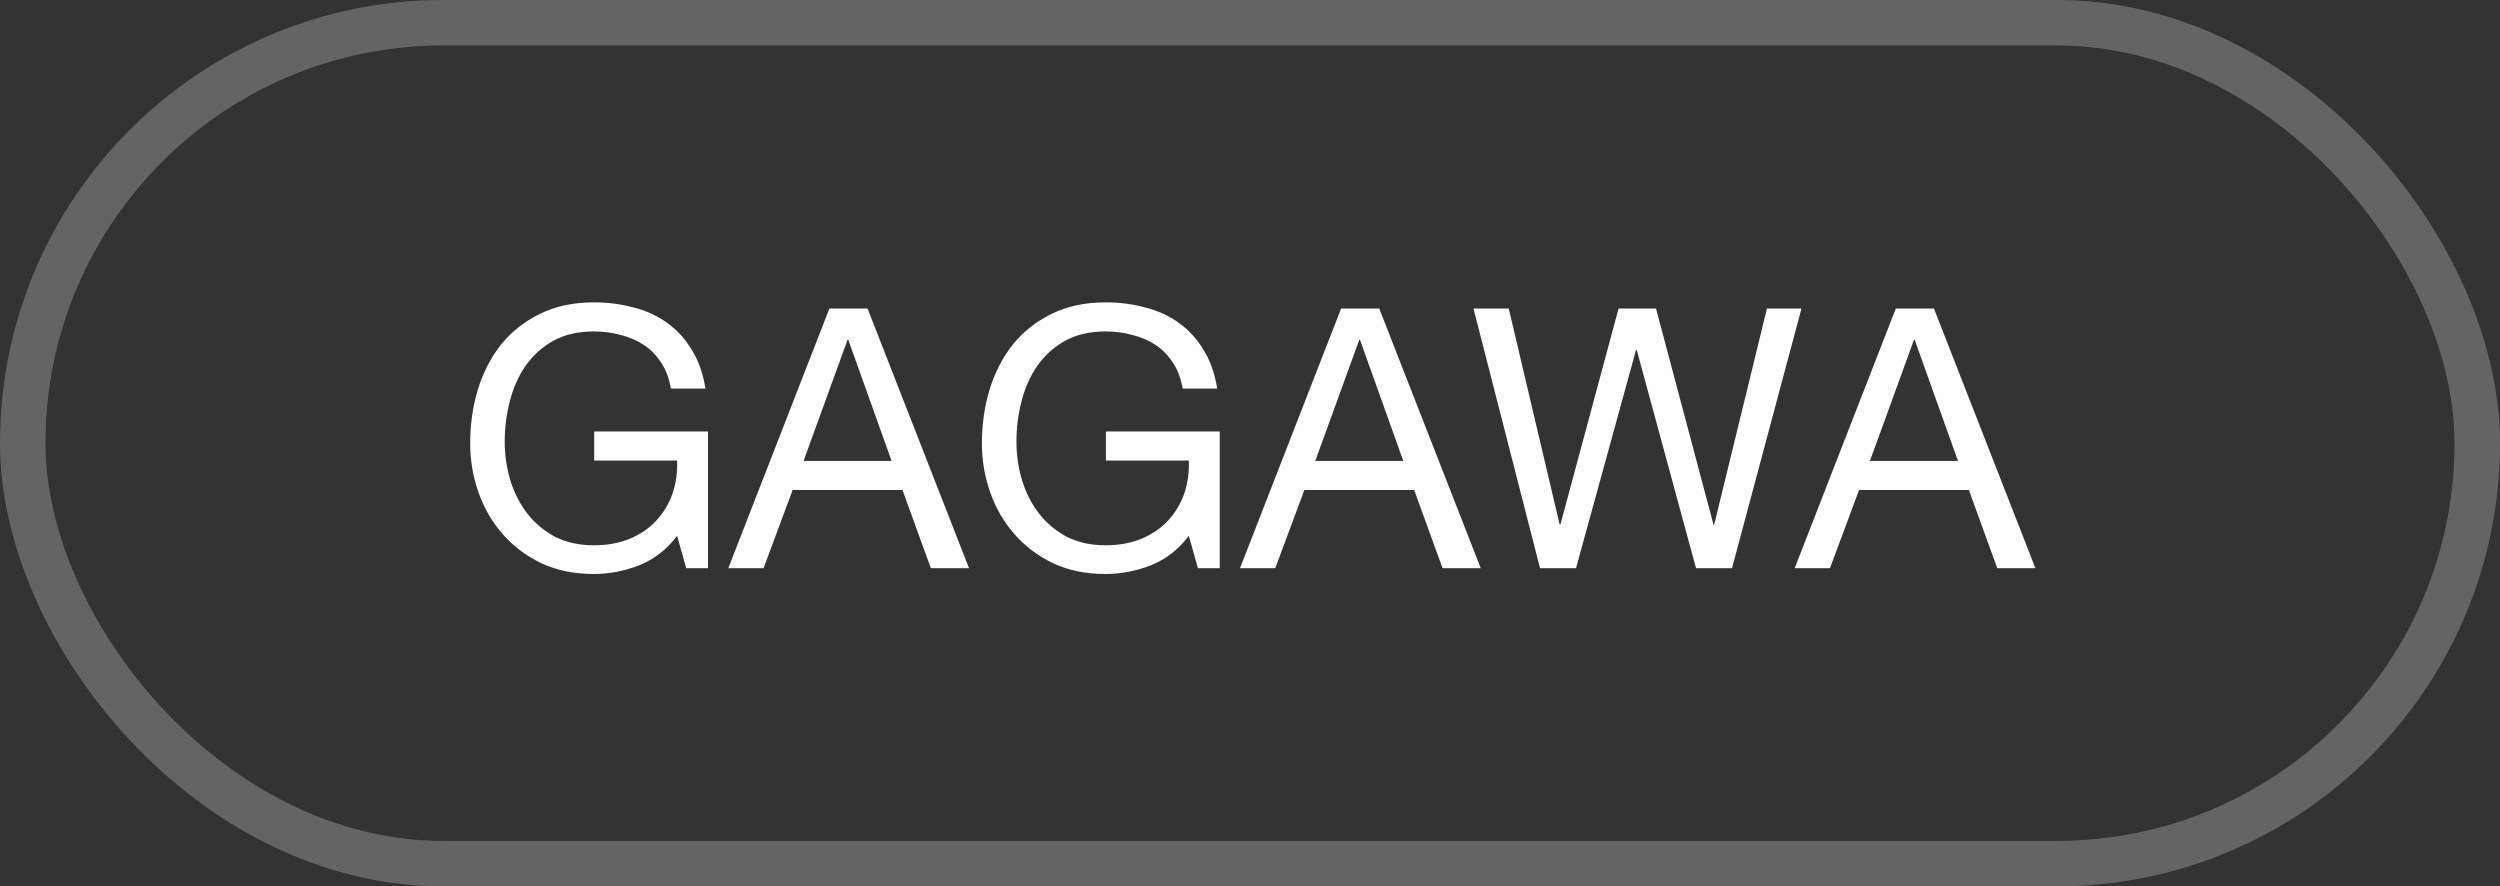
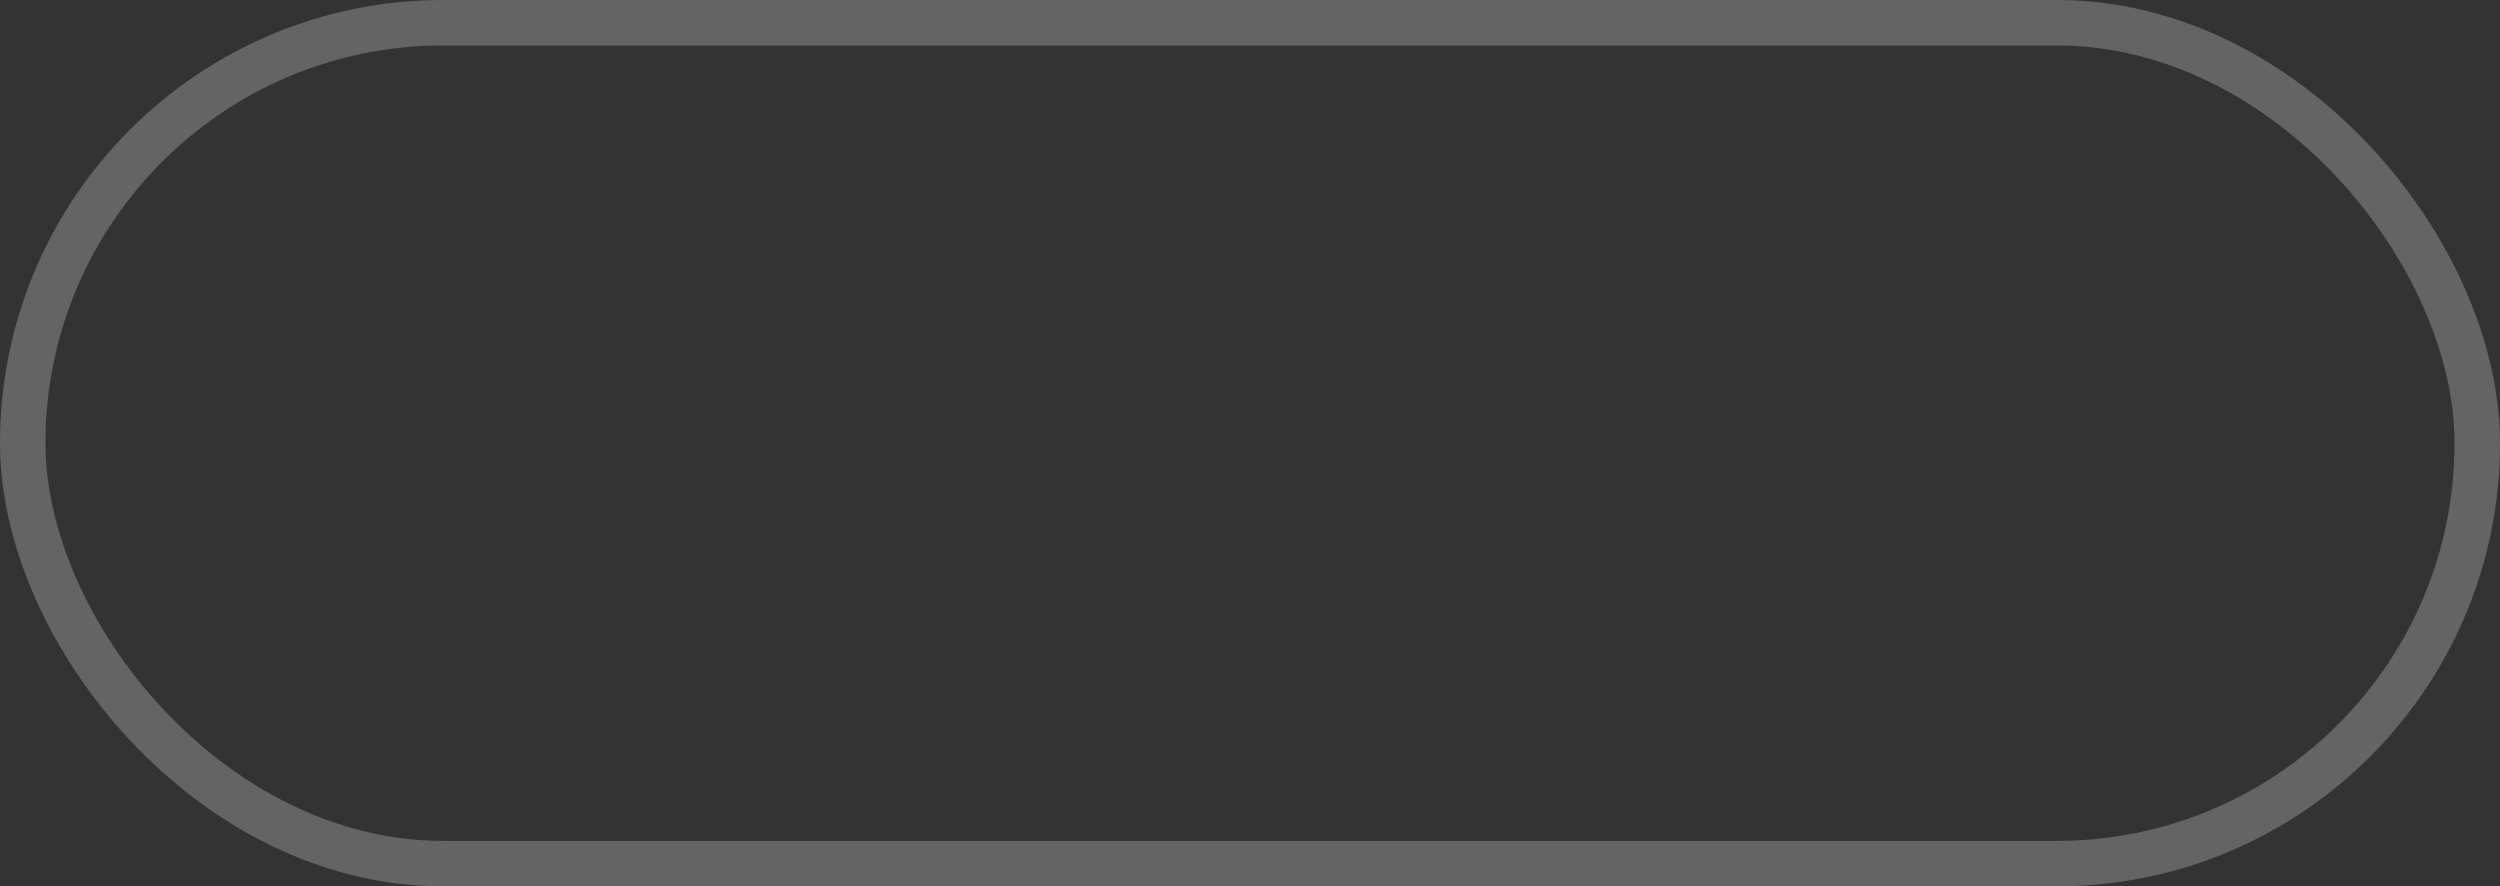
<svg xmlns="http://www.w3.org/2000/svg" width="110" height="39" viewBox="0 0 110 39" fill="none">
  <rect x="0" y="0" width="110" height="39" fill="#333333" stroke="none" />
  <rect x="1" y="1" width="108" height="37" rx="18.5" stroke="#656464" stroke-width="2" />
-   <path d="M29.792 23.576C29.344 24.173 28.789 24.605 28.128 24.872C27.467 25.128 26.8 25.256 26.128 25.256C25.275 25.256 24.512 25.101 23.84 24.792C23.168 24.472 22.597 24.045 22.128 23.512C21.659 22.979 21.301 22.365 21.056 21.672C20.811 20.979 20.688 20.259 20.688 19.512C20.688 18.68 20.8 17.891 21.024 17.144C21.259 16.387 21.6 15.725 22.048 15.16C22.507 14.595 23.072 14.147 23.744 13.816C24.427 13.475 25.221 13.304 26.128 13.304C26.747 13.304 27.328 13.379 27.872 13.528C28.427 13.667 28.917 13.891 29.344 14.2C29.781 14.509 30.144 14.904 30.432 15.384C30.731 15.853 30.933 16.424 31.04 17.096H29.52C29.445 16.659 29.307 16.285 29.104 15.976C28.901 15.656 28.651 15.395 28.352 15.192C28.053 14.989 27.712 14.84 27.328 14.744C26.955 14.637 26.555 14.584 26.128 14.584C25.435 14.584 24.837 14.723 24.336 15C23.845 15.277 23.44 15.645 23.12 16.104C22.811 16.552 22.581 17.069 22.432 17.656C22.283 18.232 22.208 18.824 22.208 19.432C22.208 20.029 22.293 20.605 22.464 21.16C22.635 21.704 22.885 22.189 23.216 22.616C23.547 23.032 23.952 23.368 24.432 23.624C24.923 23.869 25.488 23.992 26.128 23.992C26.725 23.992 27.253 23.896 27.712 23.704C28.171 23.512 28.555 23.251 28.864 22.92C29.184 22.579 29.424 22.184 29.584 21.736C29.744 21.277 29.813 20.787 29.792 20.264H26.144V18.984H31.152V25H30.192L29.792 23.576ZM35.357 20.28H39.229L37.325 14.952H37.293L35.357 20.28ZM36.493 13.576H38.173L42.637 25H40.957L39.709 21.56H34.877L33.597 25H32.045L36.493 13.576ZM52.308 23.576C51.86 24.173 51.305 24.605 50.644 24.872C49.982 25.128 49.316 25.256 48.644 25.256C47.79 25.256 47.028 25.101 46.356 24.792C45.684 24.472 45.113 24.045 44.644 23.512C44.174 22.979 43.817 22.365 43.572 21.672C43.326 20.979 43.204 20.259 43.204 19.512C43.204 18.68 43.316 17.891 43.54 17.144C43.774 16.387 44.116 15.725 44.564 15.16C45.022 14.595 45.588 14.147 46.26 13.816C46.942 13.475 47.737 13.304 48.644 13.304C49.262 13.304 49.844 13.379 50.388 13.528C50.942 13.667 51.433 13.891 51.86 14.2C52.297 14.509 52.66 14.904 52.948 15.384C53.246 15.853 53.449 16.424 53.556 17.096H52.036C51.961 16.659 51.822 16.285 51.62 15.976C51.417 15.656 51.166 15.395 50.868 15.192C50.569 14.989 50.228 14.84 49.844 14.744C49.47 14.637 49.07 14.584 48.644 14.584C47.95 14.584 47.353 14.723 46.852 15C46.361 15.277 45.956 15.645 45.636 16.104C45.326 16.552 45.097 17.069 44.948 17.656C44.798 18.232 44.724 18.824 44.724 19.432C44.724 20.029 44.809 20.605 44.98 21.16C45.15 21.704 45.401 22.189 45.732 22.616C46.062 23.032 46.468 23.368 46.948 23.624C47.438 23.869 48.004 23.992 48.644 23.992C49.241 23.992 49.769 23.896 50.228 23.704C50.686 23.512 51.07 23.251 51.38 22.92C51.7 22.579 51.94 22.184 52.1 21.736C52.26 21.277 52.329 20.787 52.308 20.264H48.66V18.984H53.668V25H52.708L52.308 23.576ZM57.872 20.28H61.744L59.84 14.952H59.808L57.872 20.28ZM59.008 13.576H60.688L65.152 25H63.472L62.224 21.56H57.392L56.112 25H54.56L59.008 13.576ZM76.209 25H74.625L72.017 15.4H71.985L69.345 25H67.761L64.833 13.576H66.385L68.625 23.08H68.657L71.217 13.576H72.865L75.393 23.08H75.425L77.745 13.576H79.265L76.209 25ZM82.278 20.28H86.15L84.246 14.952H84.215L82.278 20.28ZM83.415 13.576H85.094L89.558 25H87.879L86.63 21.56H81.799L80.519 25H78.966L83.415 13.576Z" fill="#FEFEFE" />
</svg>